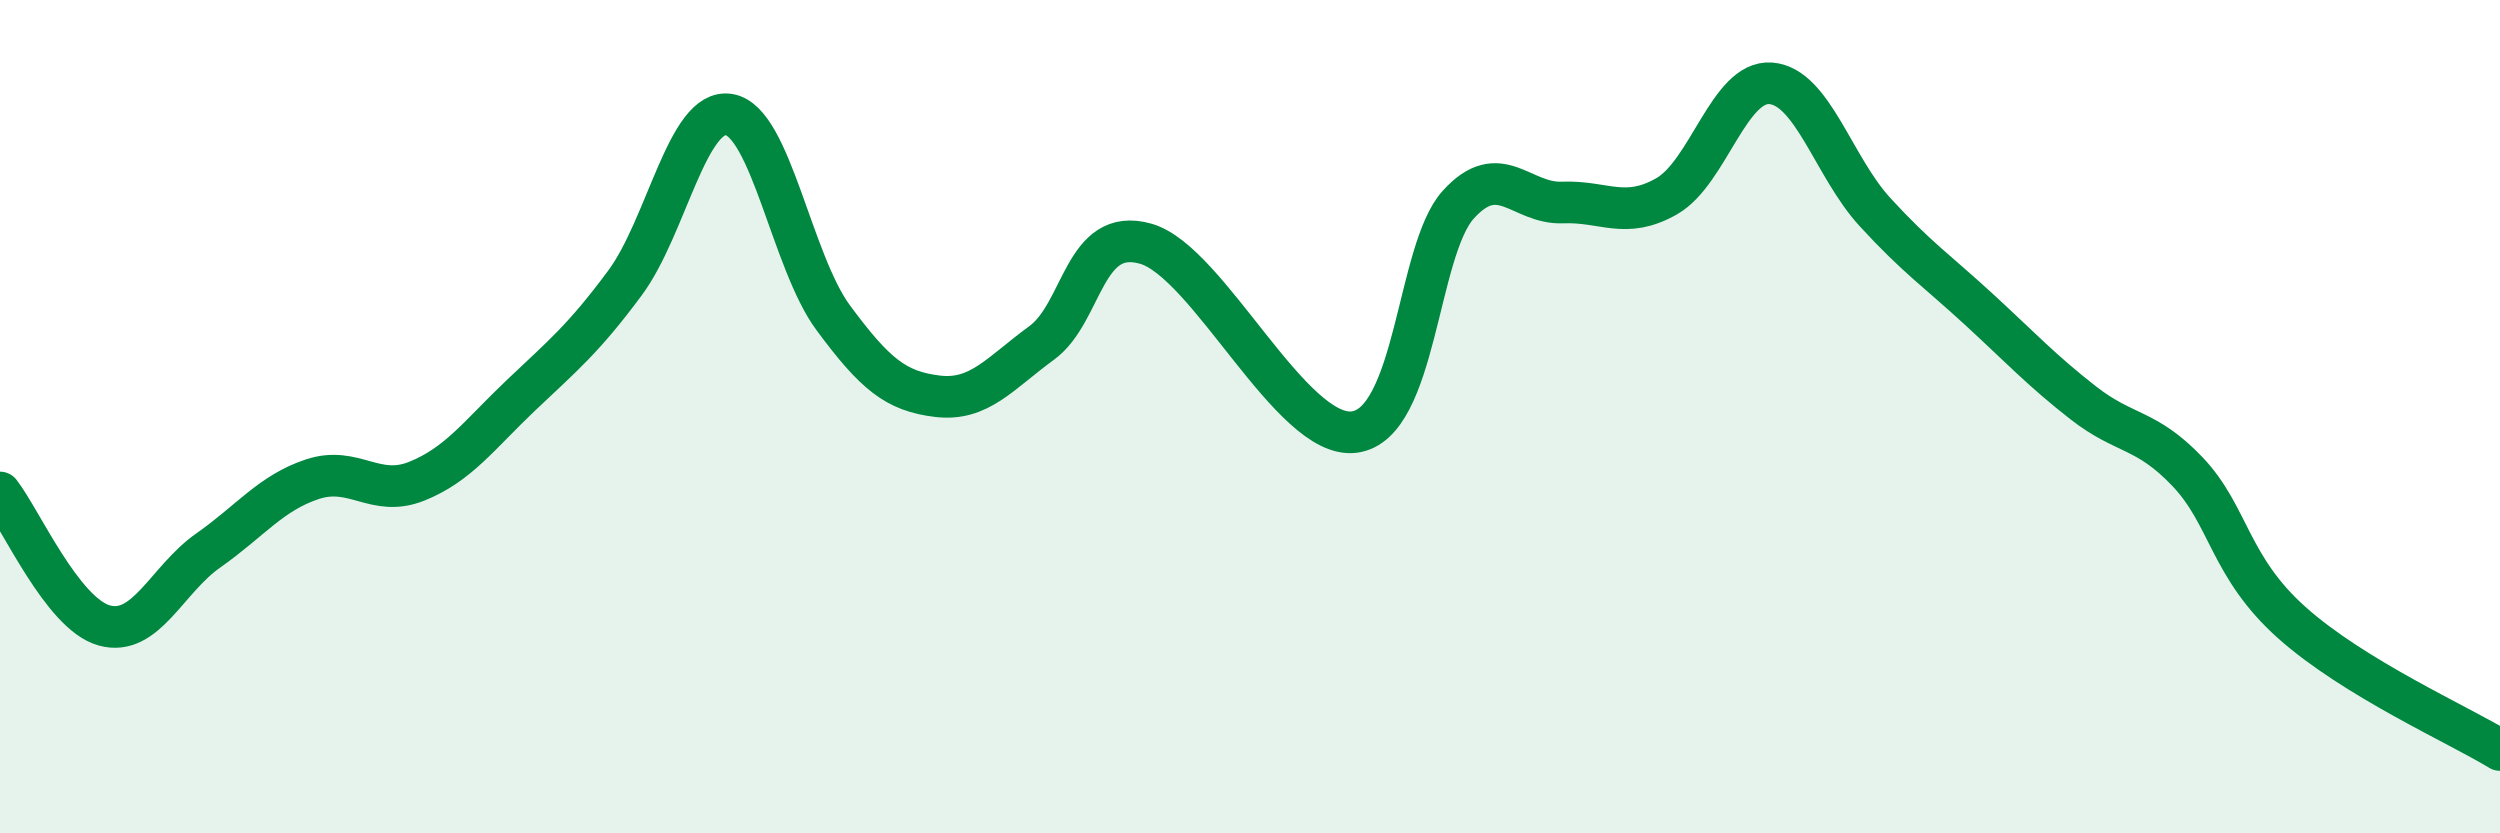
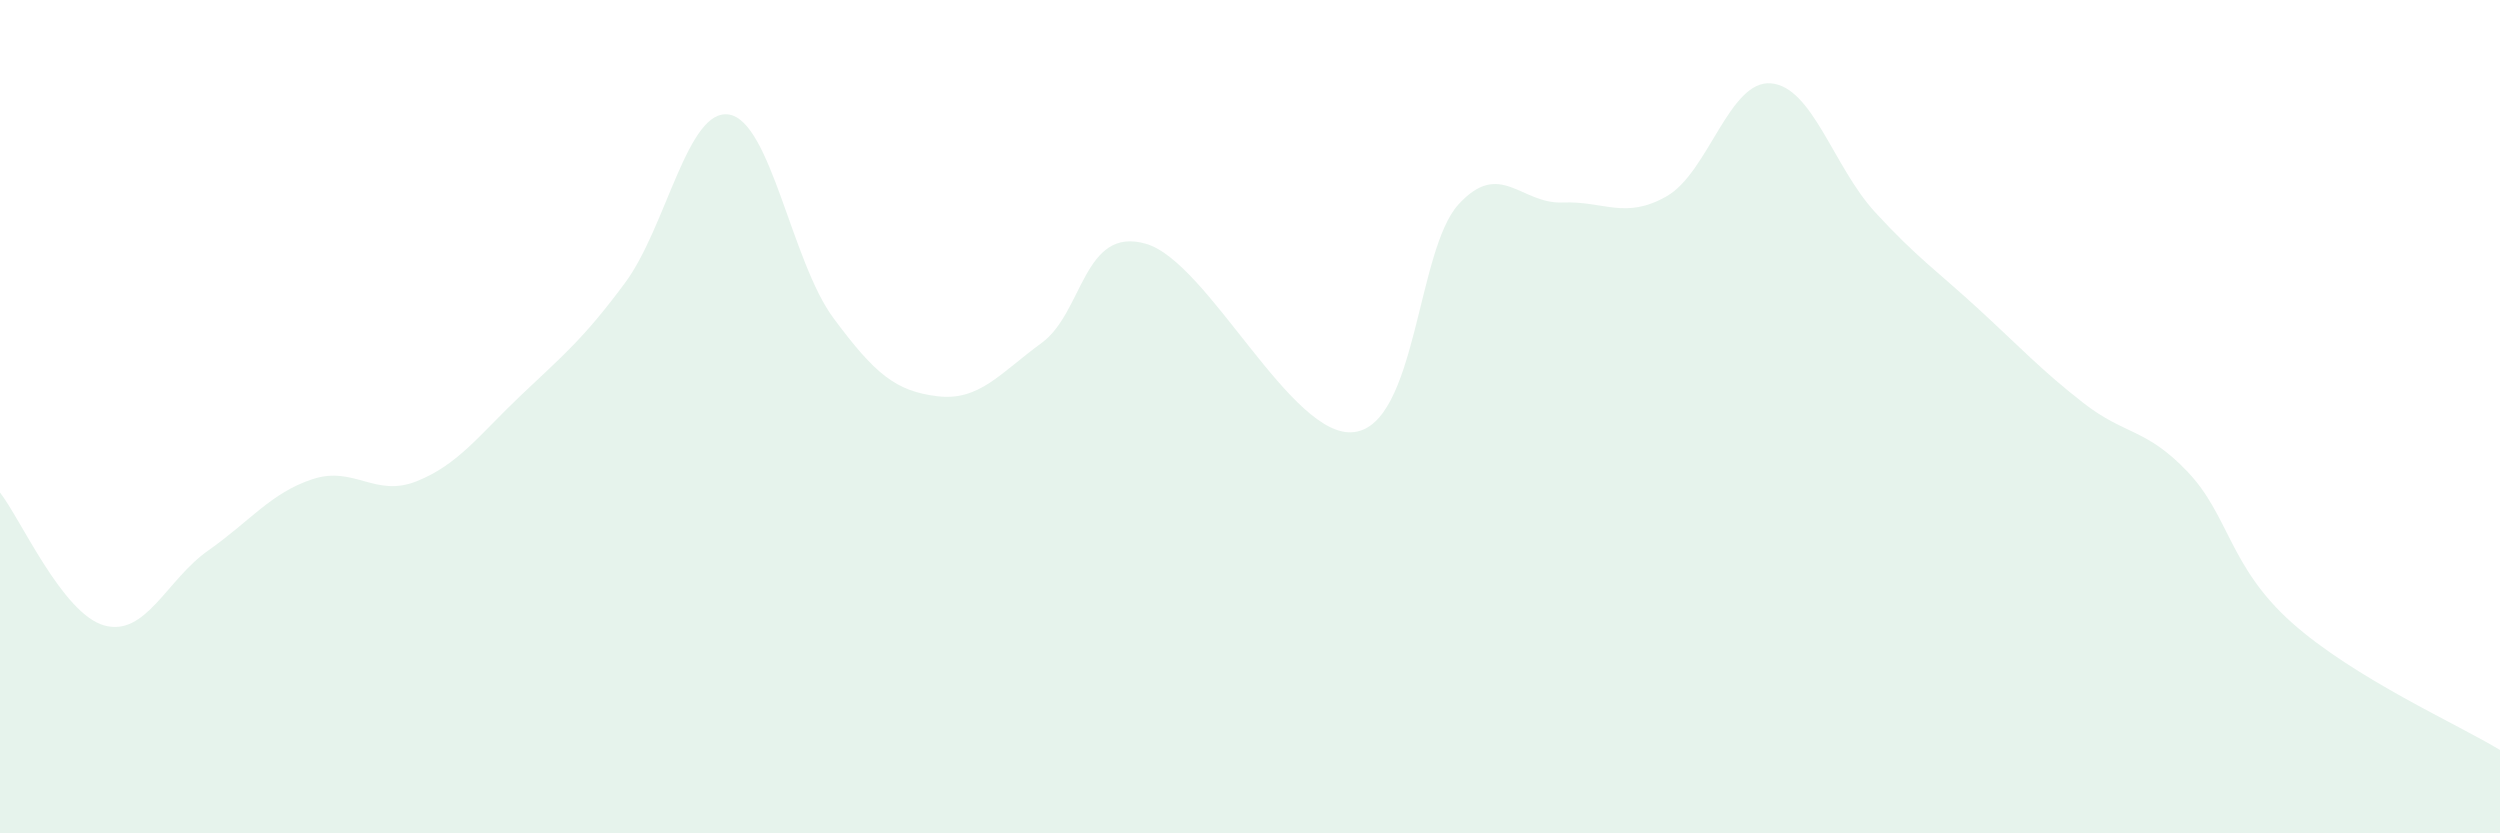
<svg xmlns="http://www.w3.org/2000/svg" width="60" height="20" viewBox="0 0 60 20">
  <path d="M 0,11.82 C 0.5,12.46 1.5,14.73 2.5,15.01 C 3.5,15.29 4,13.91 5,13.21 C 6,12.51 6.5,11.83 7.5,11.5 C 8.5,11.17 9,11.95 10,11.55 C 11,11.15 11.5,10.44 12.5,9.49 C 13.5,8.54 14,8.14 15,6.79 C 16,5.44 16.5,2.58 17.5,2.75 C 18.5,2.92 19,6.28 20,7.63 C 21,8.98 21.5,9.39 22.5,9.51 C 23.5,9.63 24,8.96 25,8.23 C 26,7.5 26,5.42 27.5,5.85 C 29,6.28 31,10.56 32.5,10.37 C 34,10.18 34,6.01 35,4.91 C 36,3.81 36.5,4.9 37.5,4.86 C 38.5,4.82 39,5.28 40,4.71 C 41,4.14 41.5,1.92 42.5,2 C 43.5,2.08 44,4 45,5.09 C 46,6.18 46.5,6.51 47.5,7.43 C 48.5,8.35 49,8.89 50,9.67 C 51,10.45 51.5,10.27 52.5,11.32 C 53.5,12.37 53.5,13.6 55,14.94 C 56.5,16.28 59,17.39 60,18L60 20L0 20Z" fill="#008740" opacity="0.1" stroke-linecap="round" stroke-linejoin="round" />
-   <path d="M 0,11.82 C 0.5,12.46 1.5,14.73 2.5,15.01 C 3.5,15.29 4,13.91 5,13.21 C 6,12.51 6.5,11.83 7.5,11.5 C 8.5,11.17 9,11.95 10,11.55 C 11,11.15 11.5,10.44 12.5,9.49 C 13.5,8.54 14,8.14 15,6.79 C 16,5.44 16.5,2.58 17.5,2.75 C 18.5,2.92 19,6.28 20,7.63 C 21,8.98 21.5,9.39 22.5,9.51 C 23.5,9.63 24,8.96 25,8.23 C 26,7.5 26,5.42 27.5,5.85 C 29,6.28 31,10.56 32.5,10.37 C 34,10.18 34,6.01 35,4.91 C 36,3.81 36.5,4.9 37.5,4.86 C 38.5,4.82 39,5.28 40,4.71 C 41,4.14 41.5,1.92 42.5,2 C 43.5,2.08 44,4 45,5.09 C 46,6.18 46.5,6.51 47.5,7.43 C 48.5,8.35 49,8.89 50,9.67 C 51,10.45 51.5,10.27 52.5,11.32 C 53.5,12.37 53.5,13.6 55,14.94 C 56.5,16.28 59,17.39 60,18" stroke="#008740" stroke-width="1" fill="none" stroke-linecap="round" stroke-linejoin="round" />
</svg>